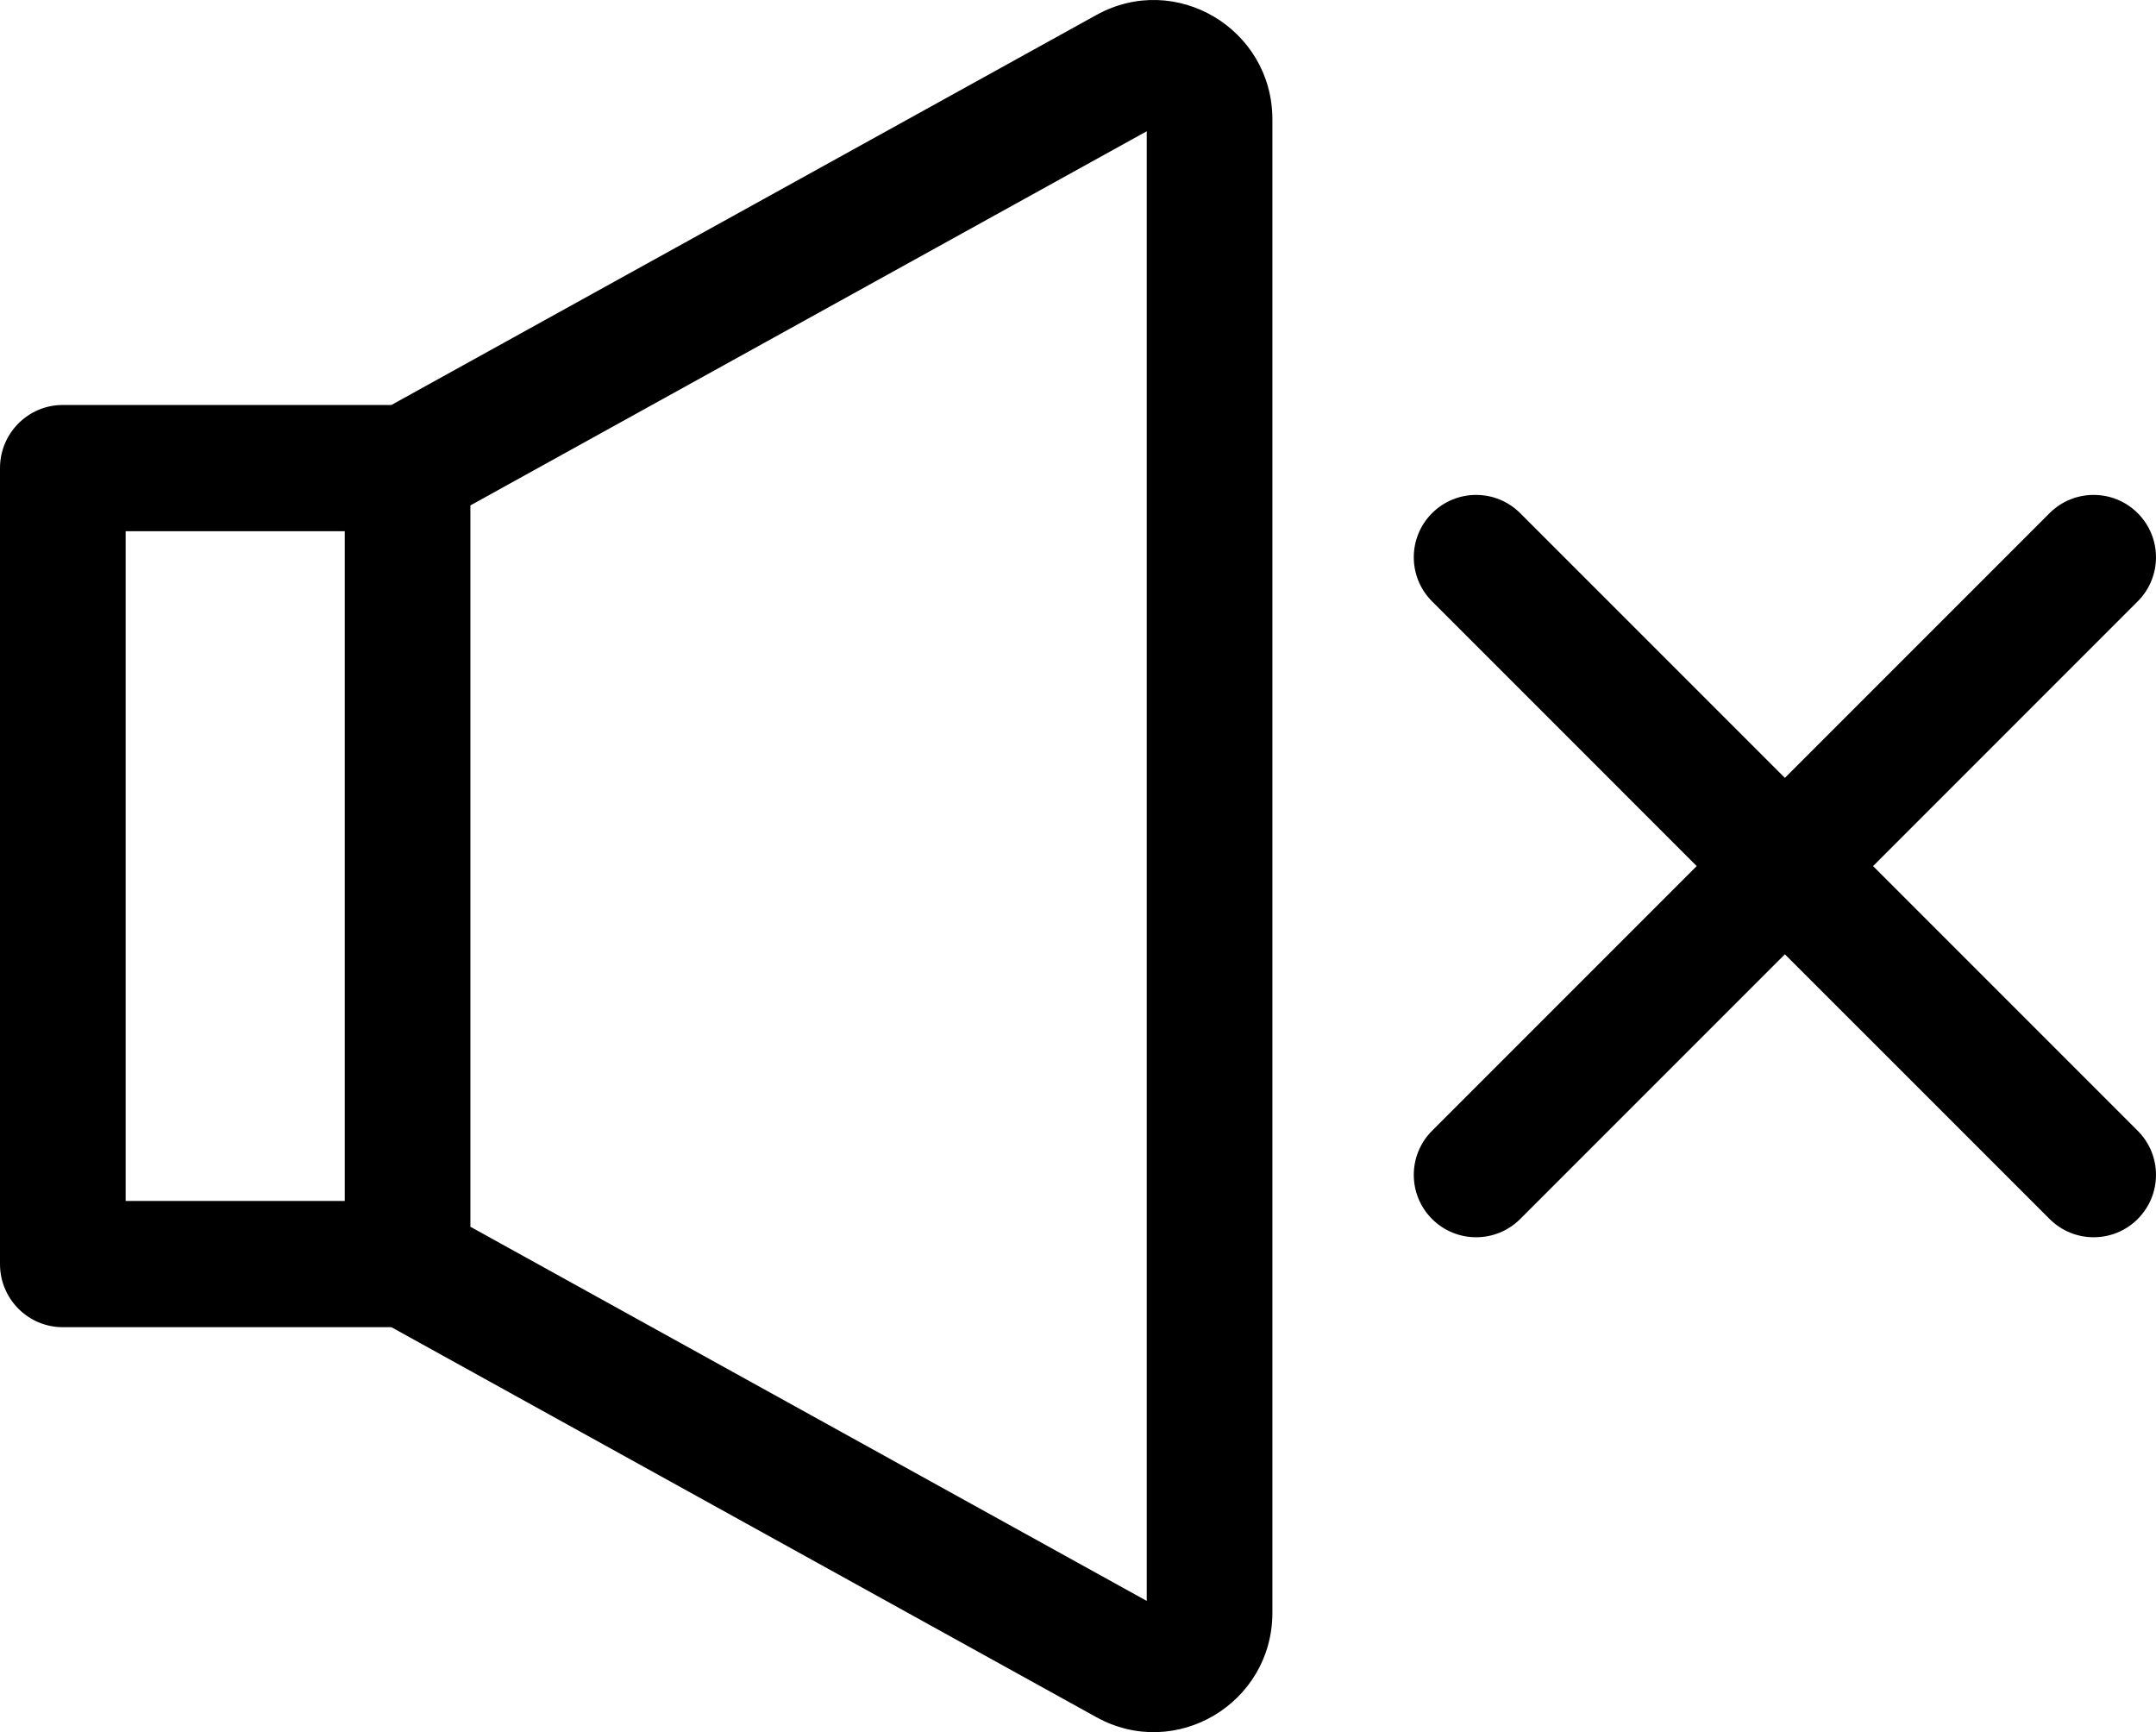
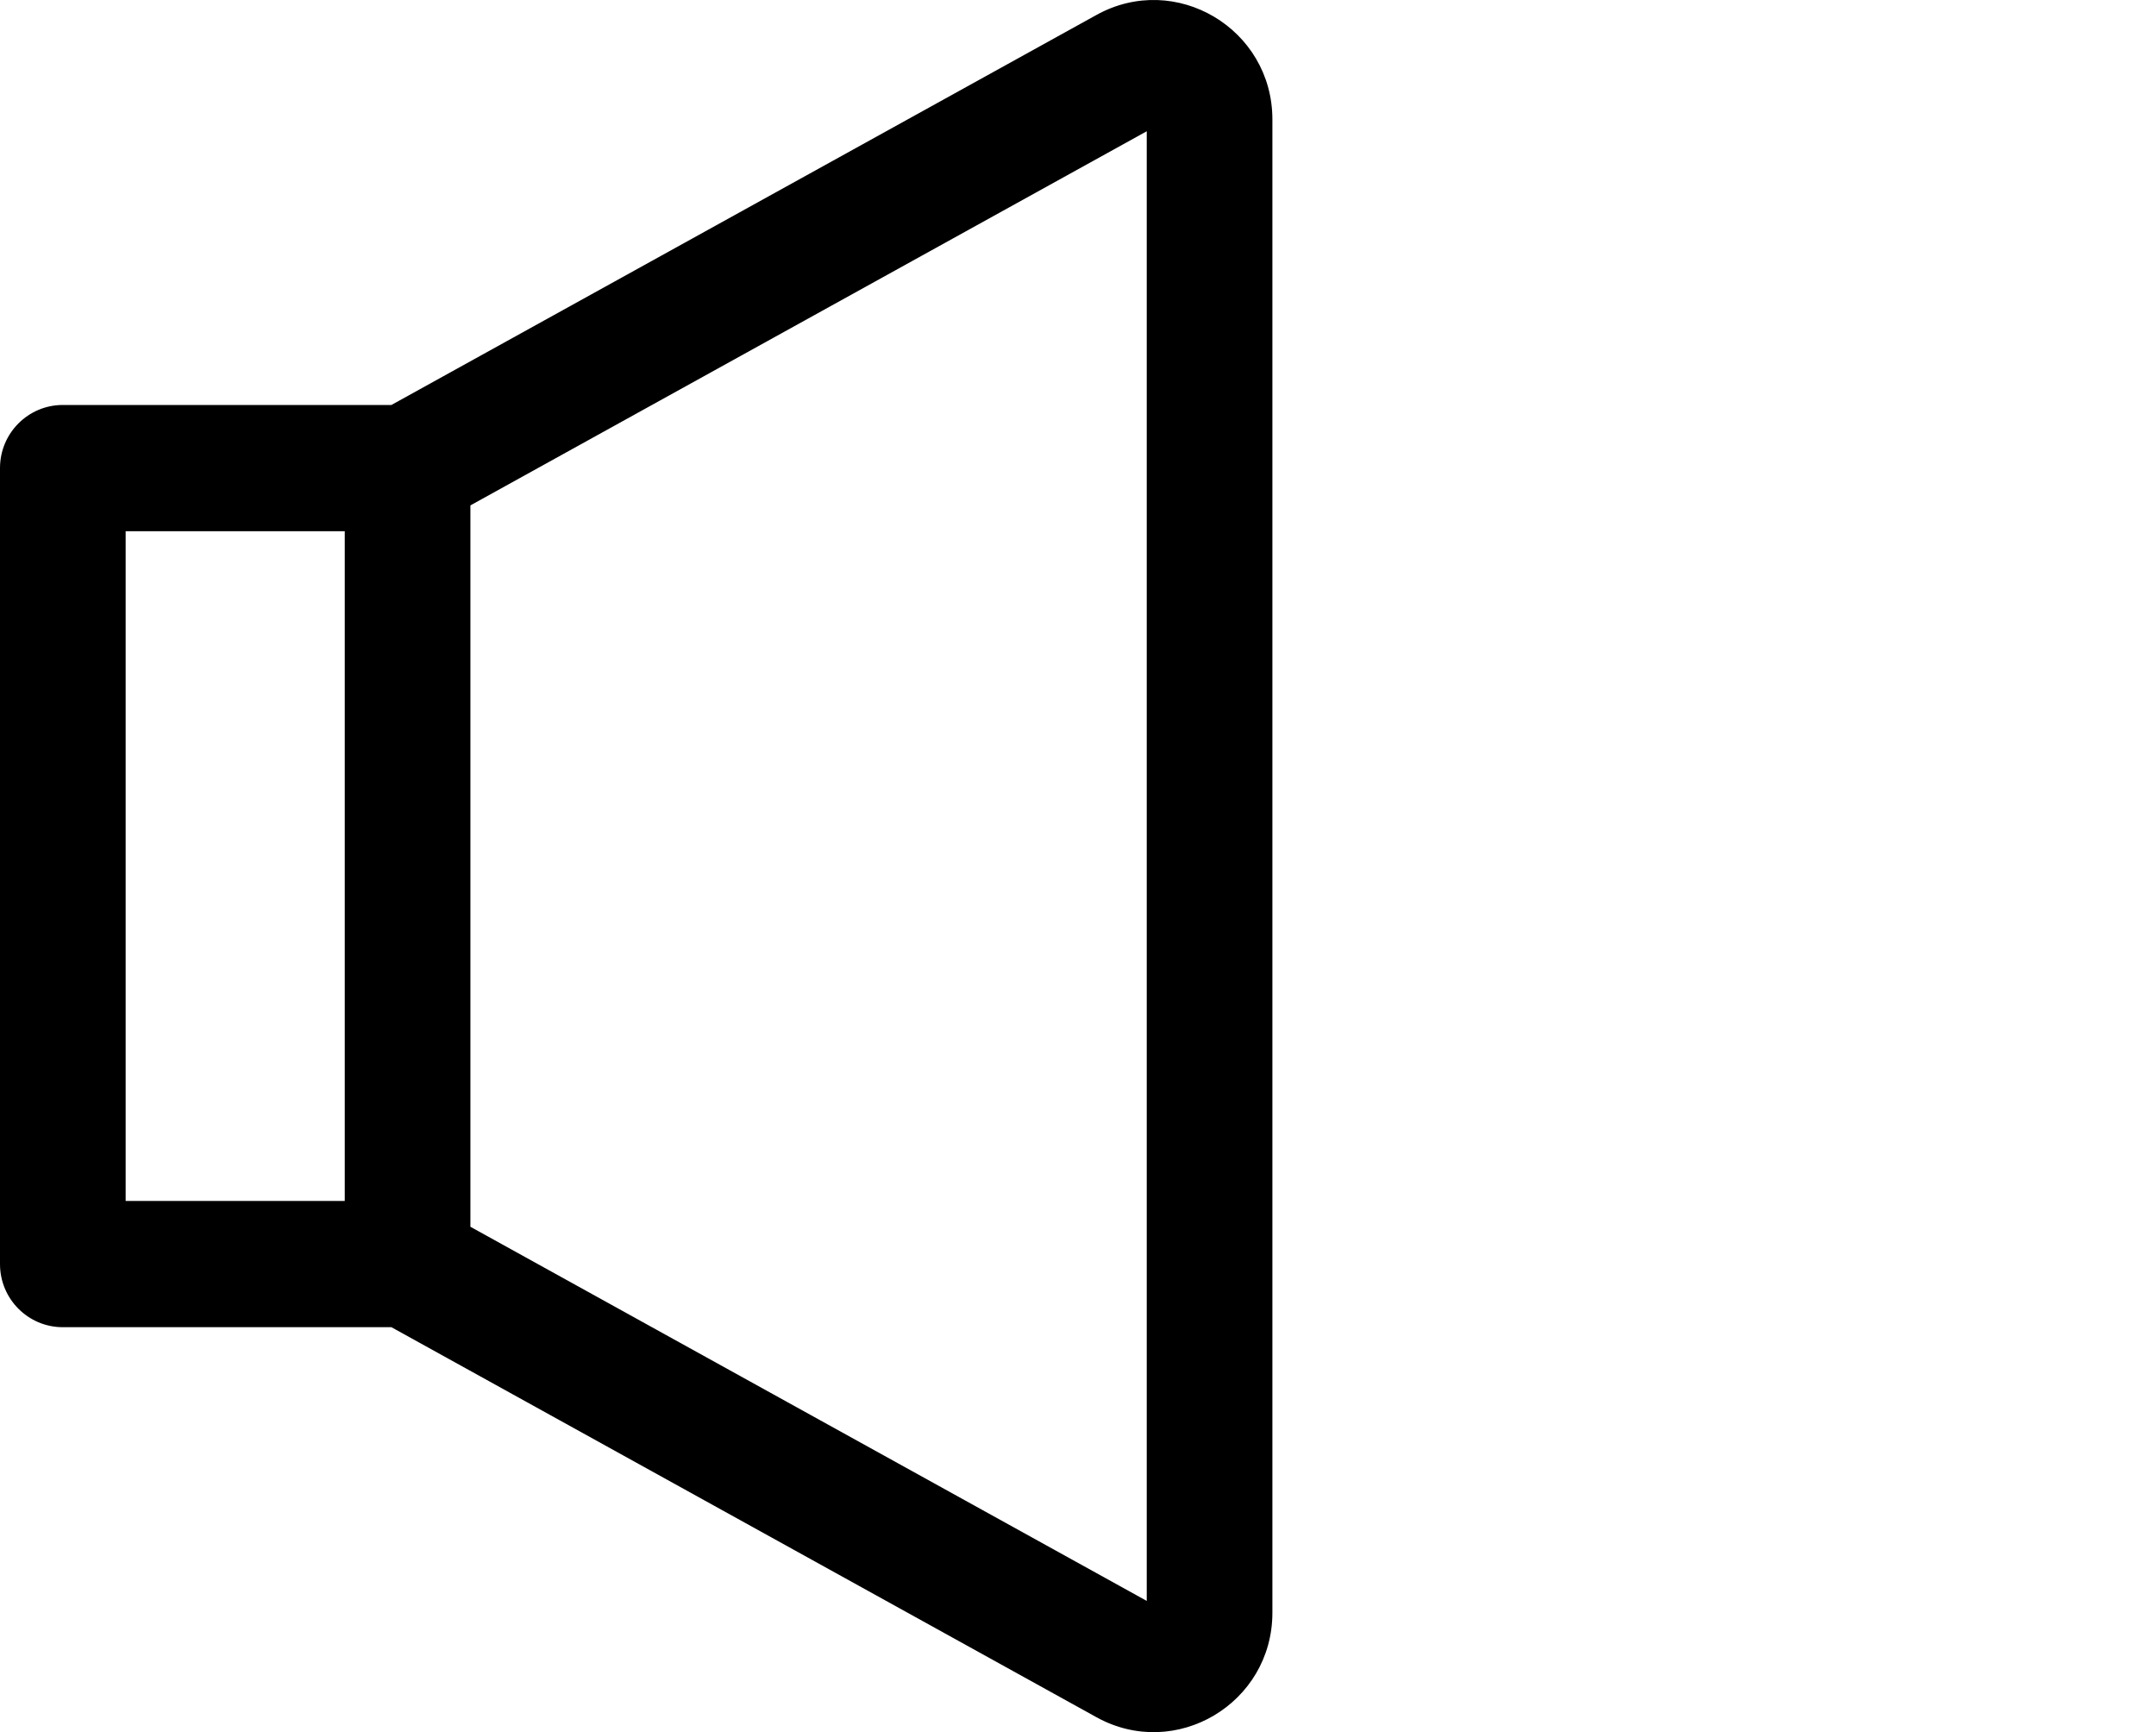
<svg xmlns="http://www.w3.org/2000/svg" width="61px" height="49px" viewBox="0 0 61 49" version="1.1">
  <defs>
    <filter id="filter_1">
      <feColorMatrix in="SourceGraphic" type="matrix" values="0 0 0 0 0.408 0 0 0 0 0.741 0 0 0 0 0.808 0 0 0 1 0" />
    </filter>
  </defs>
  <g id="no-sound" filter="url(#filter_1)">
-     <path d="M0.517 20.483C1.206 21.172 2.323 21.172 3.012 20.483L10.5 12.995L17.989 20.483C18.677 21.172 19.794 21.172 20.483 20.483C21.172 19.794 21.172 18.677 20.483 17.988L12.995 10.5L20.483 3.011C21.172 2.322 21.172 1.206 20.483 0.517C19.794 -0.172 18.677 -0.172 17.988 0.517L10.5 8.005L3.011 0.517C2.322 -0.172 1.206 -0.172 0.517 0.517C-0.172 1.206 -0.172 2.322 0.517 3.011L8.005 10.5L0.517 17.988C-0.172 18.677 -0.172 19.794 0.517 20.483L0.517 20.483Z" transform="translate(40 14)" id="Path" fill="#000000" stroke="none" />
    <path d="M31.022 0.423L11.074 11.456L1.777 11.456C0.796 11.456 0 12.255 0 13.241L0 35.759C0 36.745 0.796 37.544 1.777 37.544L11.074 37.544L31.022 48.577C33.261 49.815 36 48.188 36 45.621L36 3.379C36 0.813 33.262 -0.816 31.022 0.423ZM3.555 15.027L9.754 15.027L9.754 33.973L3.555 33.973L3.555 15.027ZM32.445 45.287L13.309 34.703L13.309 14.297L32.445 3.713L32.445 45.287Z" id="Shape" fill="#000000" stroke="none" />
  </g>
</svg>